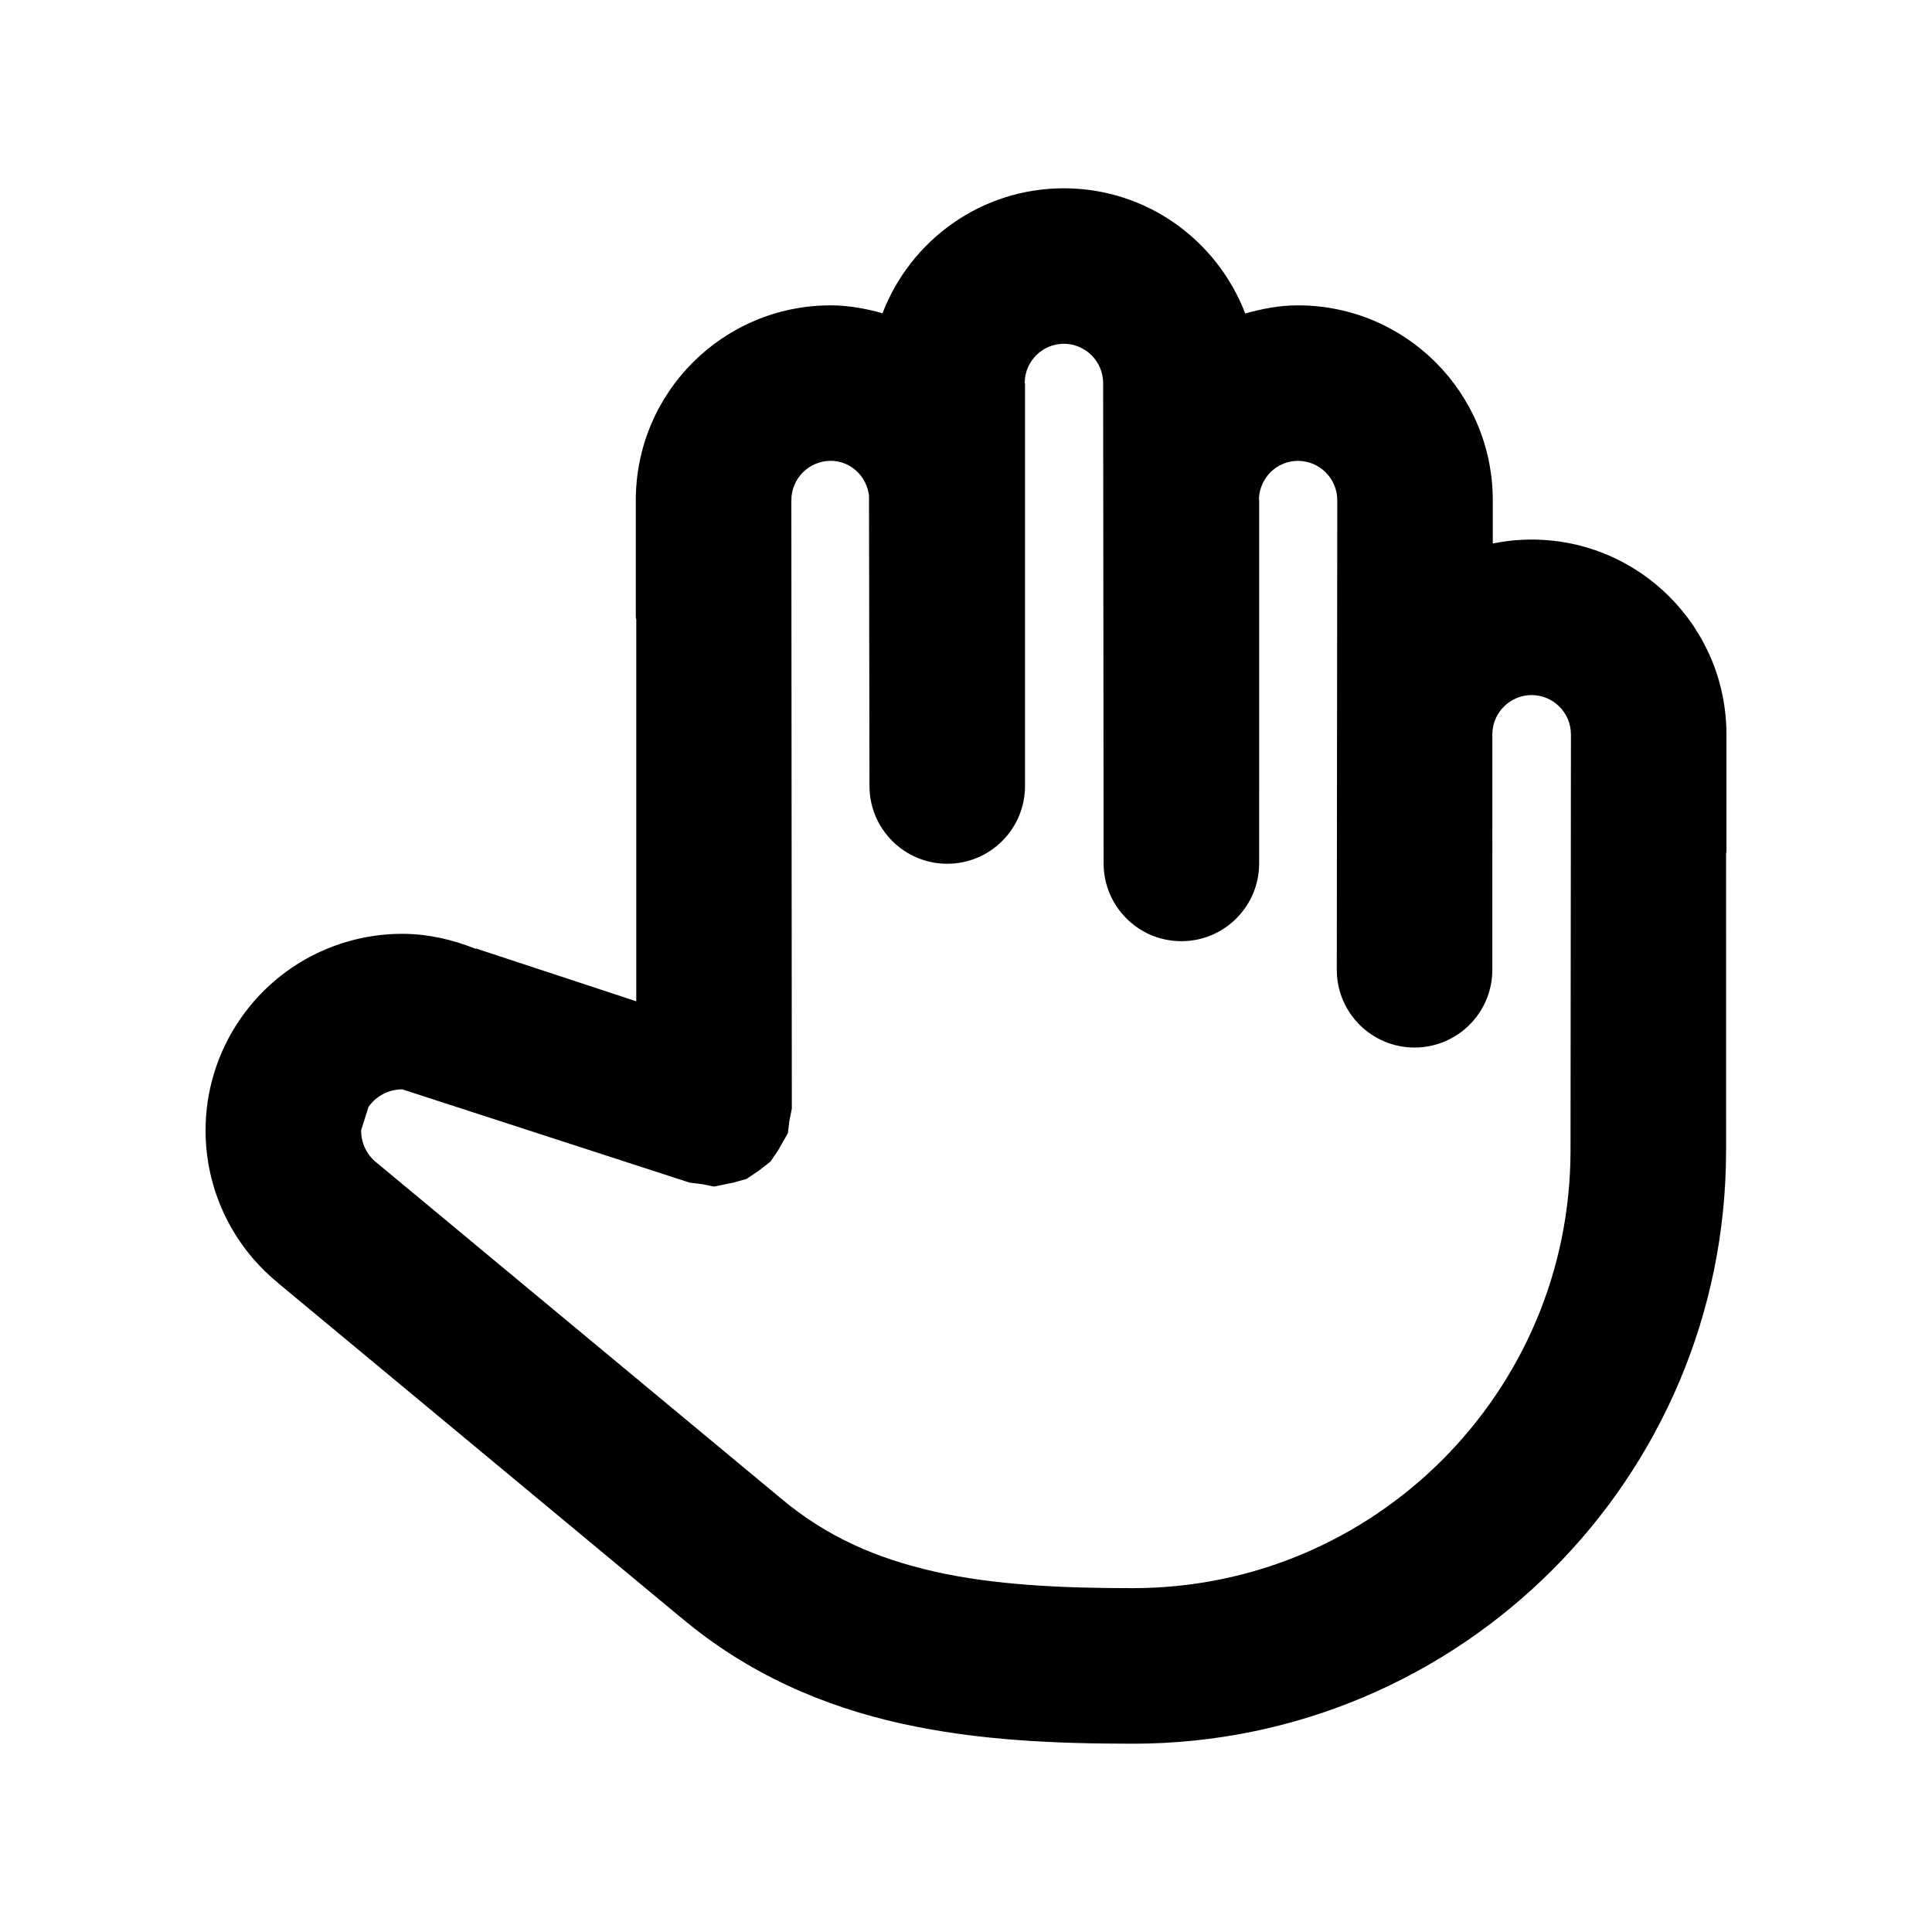
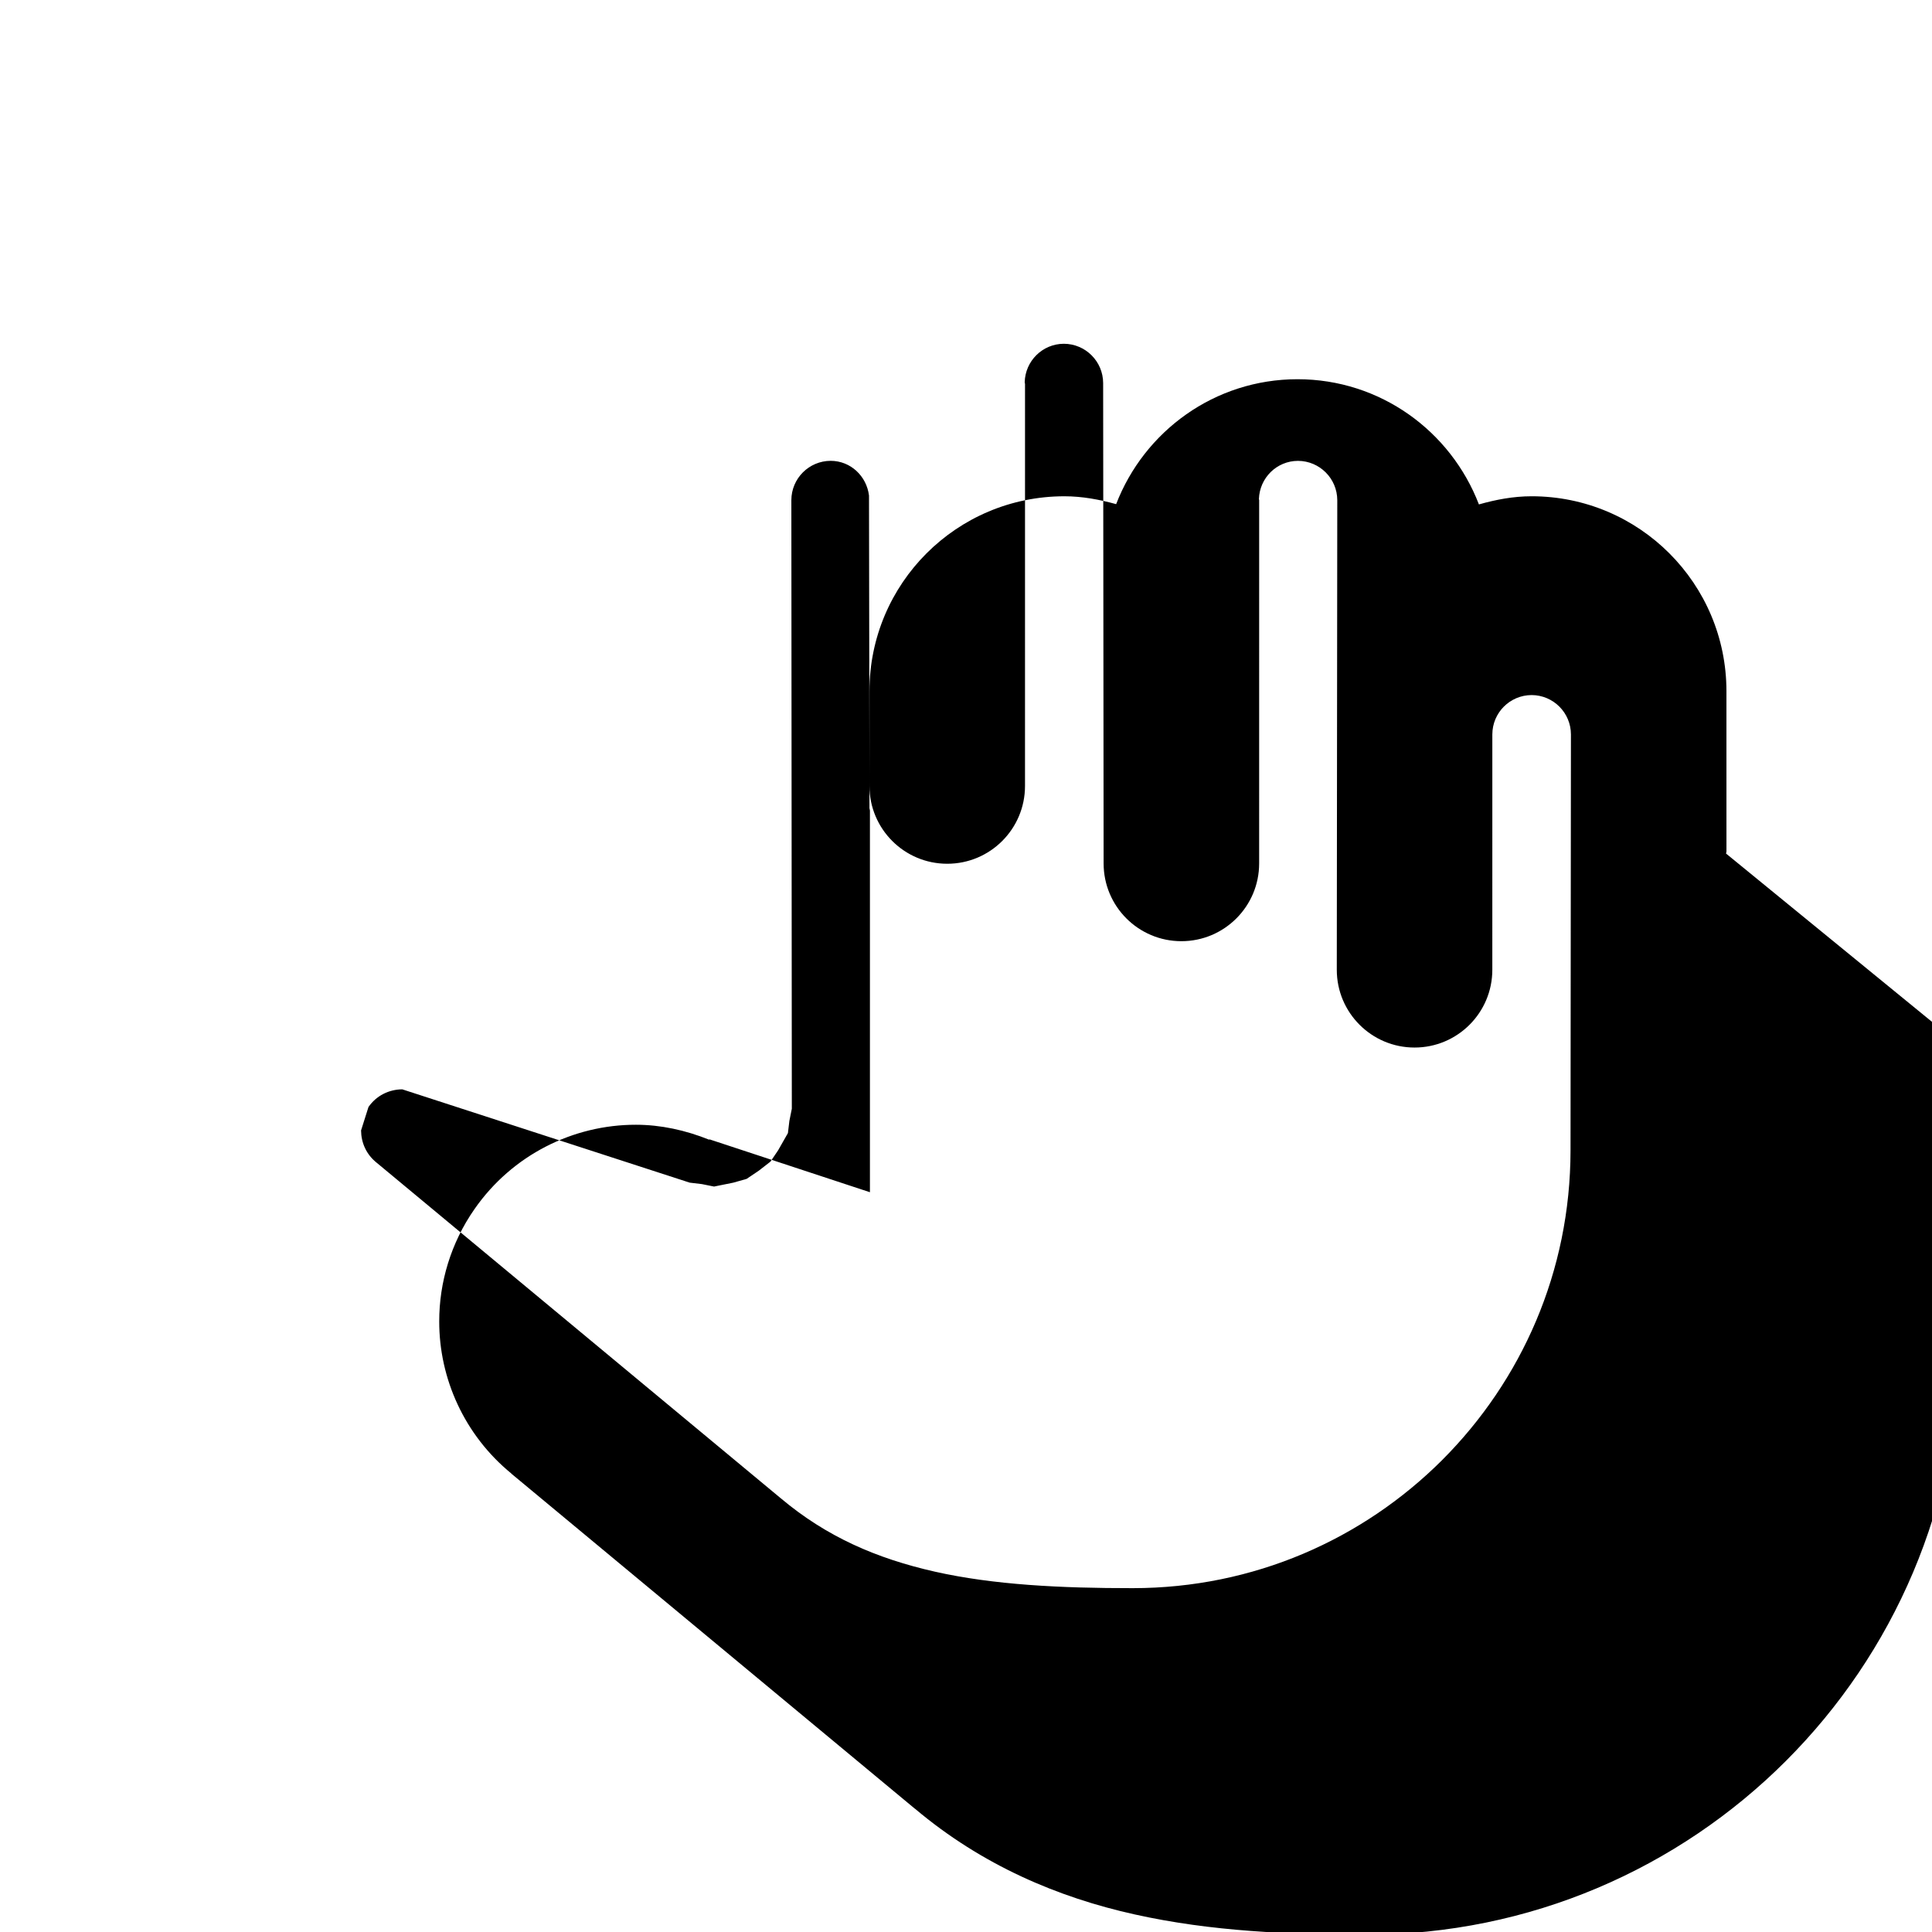
<svg xmlns="http://www.w3.org/2000/svg" fill="#000000" width="800px" height="800px" version="1.1" viewBox="144 144 512 512">
-   <path d="m601.42 370.2 0.109-0.551-0.004-31.023c-0.012-28.527-23.105-51.625-51.629-51.637-3.527 0.004-6.961 0.367-10.293 1.039v-11.473c-0.016-28.527-23.105-51.625-51.629-51.637-4.871 0-9.496 0.898-13.969 2.16-7.441-19.371-26.082-33.172-48.078-33.18-21.977 0.012-40.602 13.773-48.059 33.109-4.398-1.219-8.949-2.086-13.738-2.086-28.527 0.016-51.625 23.109-51.637 51.637v31.023l0.125 0.613v101.16l-42.551-14.02-0.035 0.109c-6.293-2.535-12.879-3.969-19.422-3.969-16.59-0.016-32.773 7.965-42.777 22.34-6.273 8.977-9.371 19.473-9.355 29.77-0.023 15.086 6.629 30.113 19.141 40.34l-0.016 0.02 106.86 88.73 0.07 0.035c17.785 15.012 37.992 23.555 58.281 28.043 20.41 4.535 41.023 5.336 61.395 5.352 86.832-0.012 157.2-70.367 157.22-157.2l0.004-0.02-0.008-78.68zm-75.199 160.7c-21.059 21.023-49.934 33.969-82.031 33.977-19.211 0.016-36.914-0.883-52.41-4.363-15.551-3.512-28.773-9.281-40.863-19.453l-0.074-0.039-0.055-0.066-106.86-88.734-0.191-0.156c-2.684-2.18-4.019-5.246-4.051-8.488l1.965-6.211c2.098-3.027 5.453-4.664 8.957-4.68l76.172 24.727 3.238 0.387 3.215 0.648 0.82-0.168 4.273-0.863 3.527-0.996 3.211-2.16 3.129-2.43 2.019-2.992 2.18-3.828 0.414-0.727 0.387-3.238 0.648-3.215-0.125-161.29c0.016-5.75 4.676-10.402 10.418-10.418 5.305 0.012 9.523 4.055 10.16 9.199l0.125 76.973c0 11.383 9.227 20.609 20.609 20.609 11.383 0 20.609-9.23 20.609-20.609l0.004-106.54-0.086-0.434c0.125-5.644 4.707-10.203 10.375-10.219 5.742 0.016 10.398 4.676 10.414 10.414l0.125 127.3c0 11.383 9.227 20.609 20.609 20.609s20.609-9.23 20.609-20.609l0.004-96.262-0.066-0.316c0.188-5.594 4.719-10.098 10.352-10.105 5.738 0.016 10.398 4.676 10.414 10.418l-0.129 124.45c0 11.383 9.227 20.609 20.609 20.609 11.383 0 20.609-9.23 20.609-20.609l0.004-62.398c0.023-5.75 4.676-10.387 10.414-10.402 5.738 0.016 10.398 4.672 10.414 10.418l-0.109 110.25c-0.02 32.102-12.961 60.969-33.984 82.027z" />
+   <path d="m601.42 370.2 0.109-0.551-0.004-31.023v-11.473c-0.016-28.527-23.105-51.625-51.629-51.637-4.871 0-9.496 0.898-13.969 2.16-7.441-19.371-26.082-33.172-48.078-33.18-21.977 0.012-40.602 13.773-48.059 33.109-4.398-1.219-8.949-2.086-13.738-2.086-28.527 0.016-51.625 23.109-51.637 51.637v31.023l0.125 0.613v101.16l-42.551-14.02-0.035 0.109c-6.293-2.535-12.879-3.969-19.422-3.969-16.59-0.016-32.773 7.965-42.777 22.34-6.273 8.977-9.371 19.473-9.355 29.77-0.023 15.086 6.629 30.113 19.141 40.34l-0.016 0.02 106.86 88.73 0.07 0.035c17.785 15.012 37.992 23.555 58.281 28.043 20.41 4.535 41.023 5.336 61.395 5.352 86.832-0.012 157.2-70.367 157.22-157.2l0.004-0.02-0.008-78.68zm-75.199 160.7c-21.059 21.023-49.934 33.969-82.031 33.977-19.211 0.016-36.914-0.883-52.41-4.363-15.551-3.512-28.773-9.281-40.863-19.453l-0.074-0.039-0.055-0.066-106.86-88.734-0.191-0.156c-2.684-2.18-4.019-5.246-4.051-8.488l1.965-6.211c2.098-3.027 5.453-4.664 8.957-4.68l76.172 24.727 3.238 0.387 3.215 0.648 0.82-0.168 4.273-0.863 3.527-0.996 3.211-2.16 3.129-2.43 2.019-2.992 2.18-3.828 0.414-0.727 0.387-3.238 0.648-3.215-0.125-161.29c0.016-5.75 4.676-10.402 10.418-10.418 5.305 0.012 9.523 4.055 10.16 9.199l0.125 76.973c0 11.383 9.227 20.609 20.609 20.609 11.383 0 20.609-9.23 20.609-20.609l0.004-106.54-0.086-0.434c0.125-5.644 4.707-10.203 10.375-10.219 5.742 0.016 10.398 4.676 10.414 10.414l0.125 127.3c0 11.383 9.227 20.609 20.609 20.609s20.609-9.23 20.609-20.609l0.004-96.262-0.066-0.316c0.188-5.594 4.719-10.098 10.352-10.105 5.738 0.016 10.398 4.676 10.414 10.418l-0.129 124.45c0 11.383 9.227 20.609 20.609 20.609 11.383 0 20.609-9.23 20.609-20.609l0.004-62.398c0.023-5.75 4.676-10.387 10.414-10.402 5.738 0.016 10.398 4.672 10.414 10.418l-0.109 110.25c-0.02 32.102-12.961 60.969-33.984 82.027z" />
</svg>